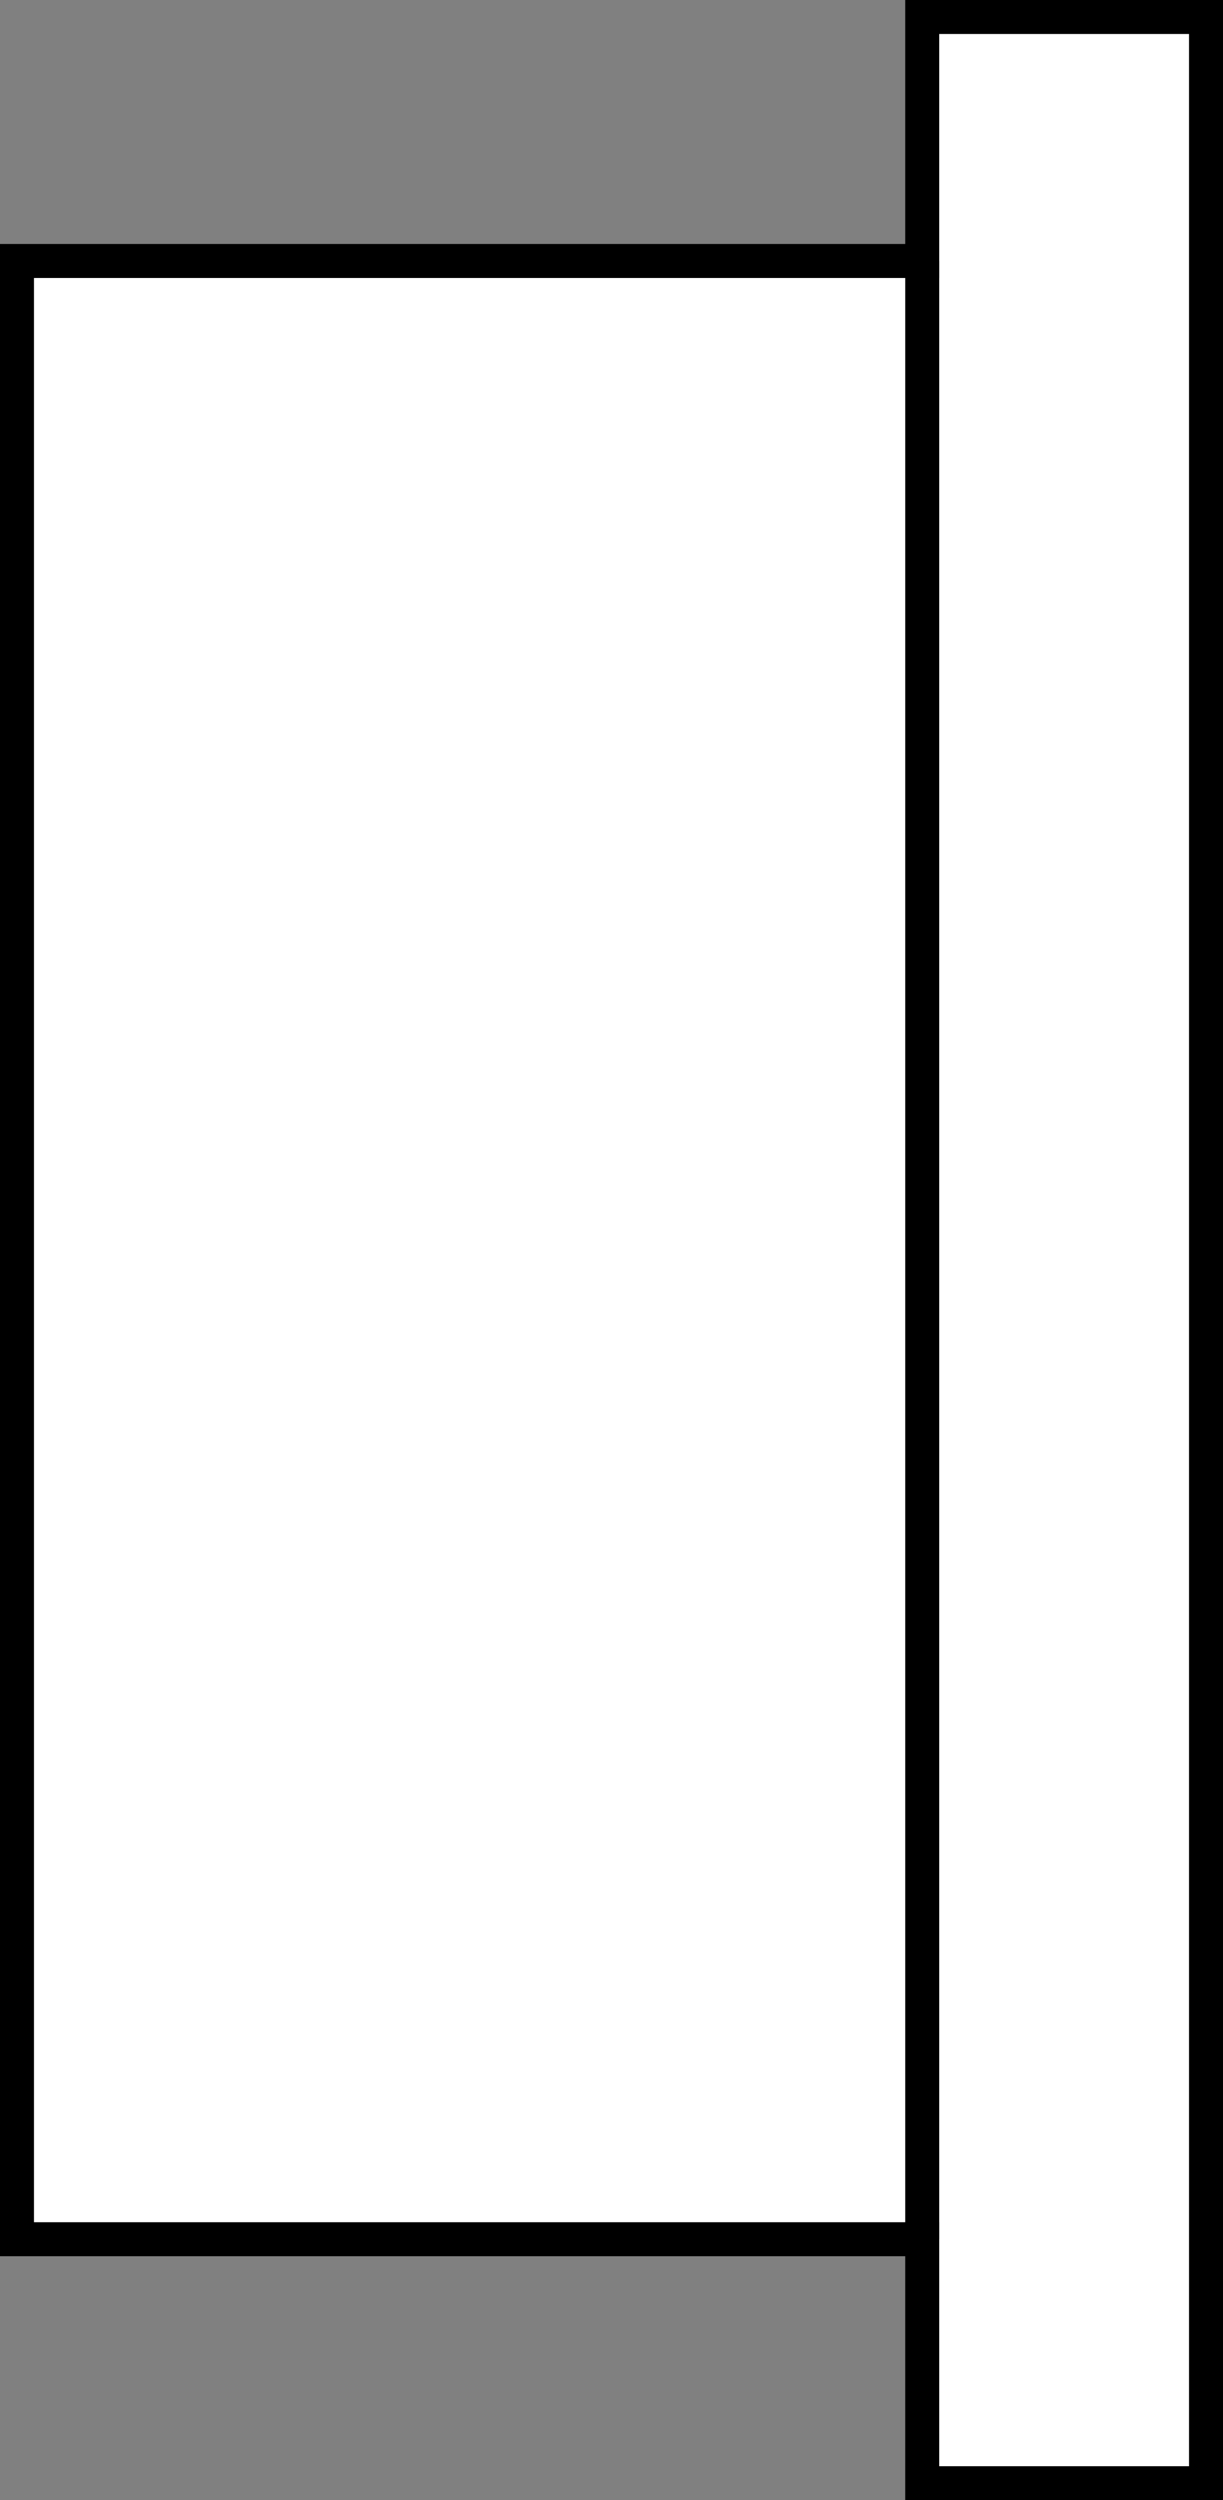
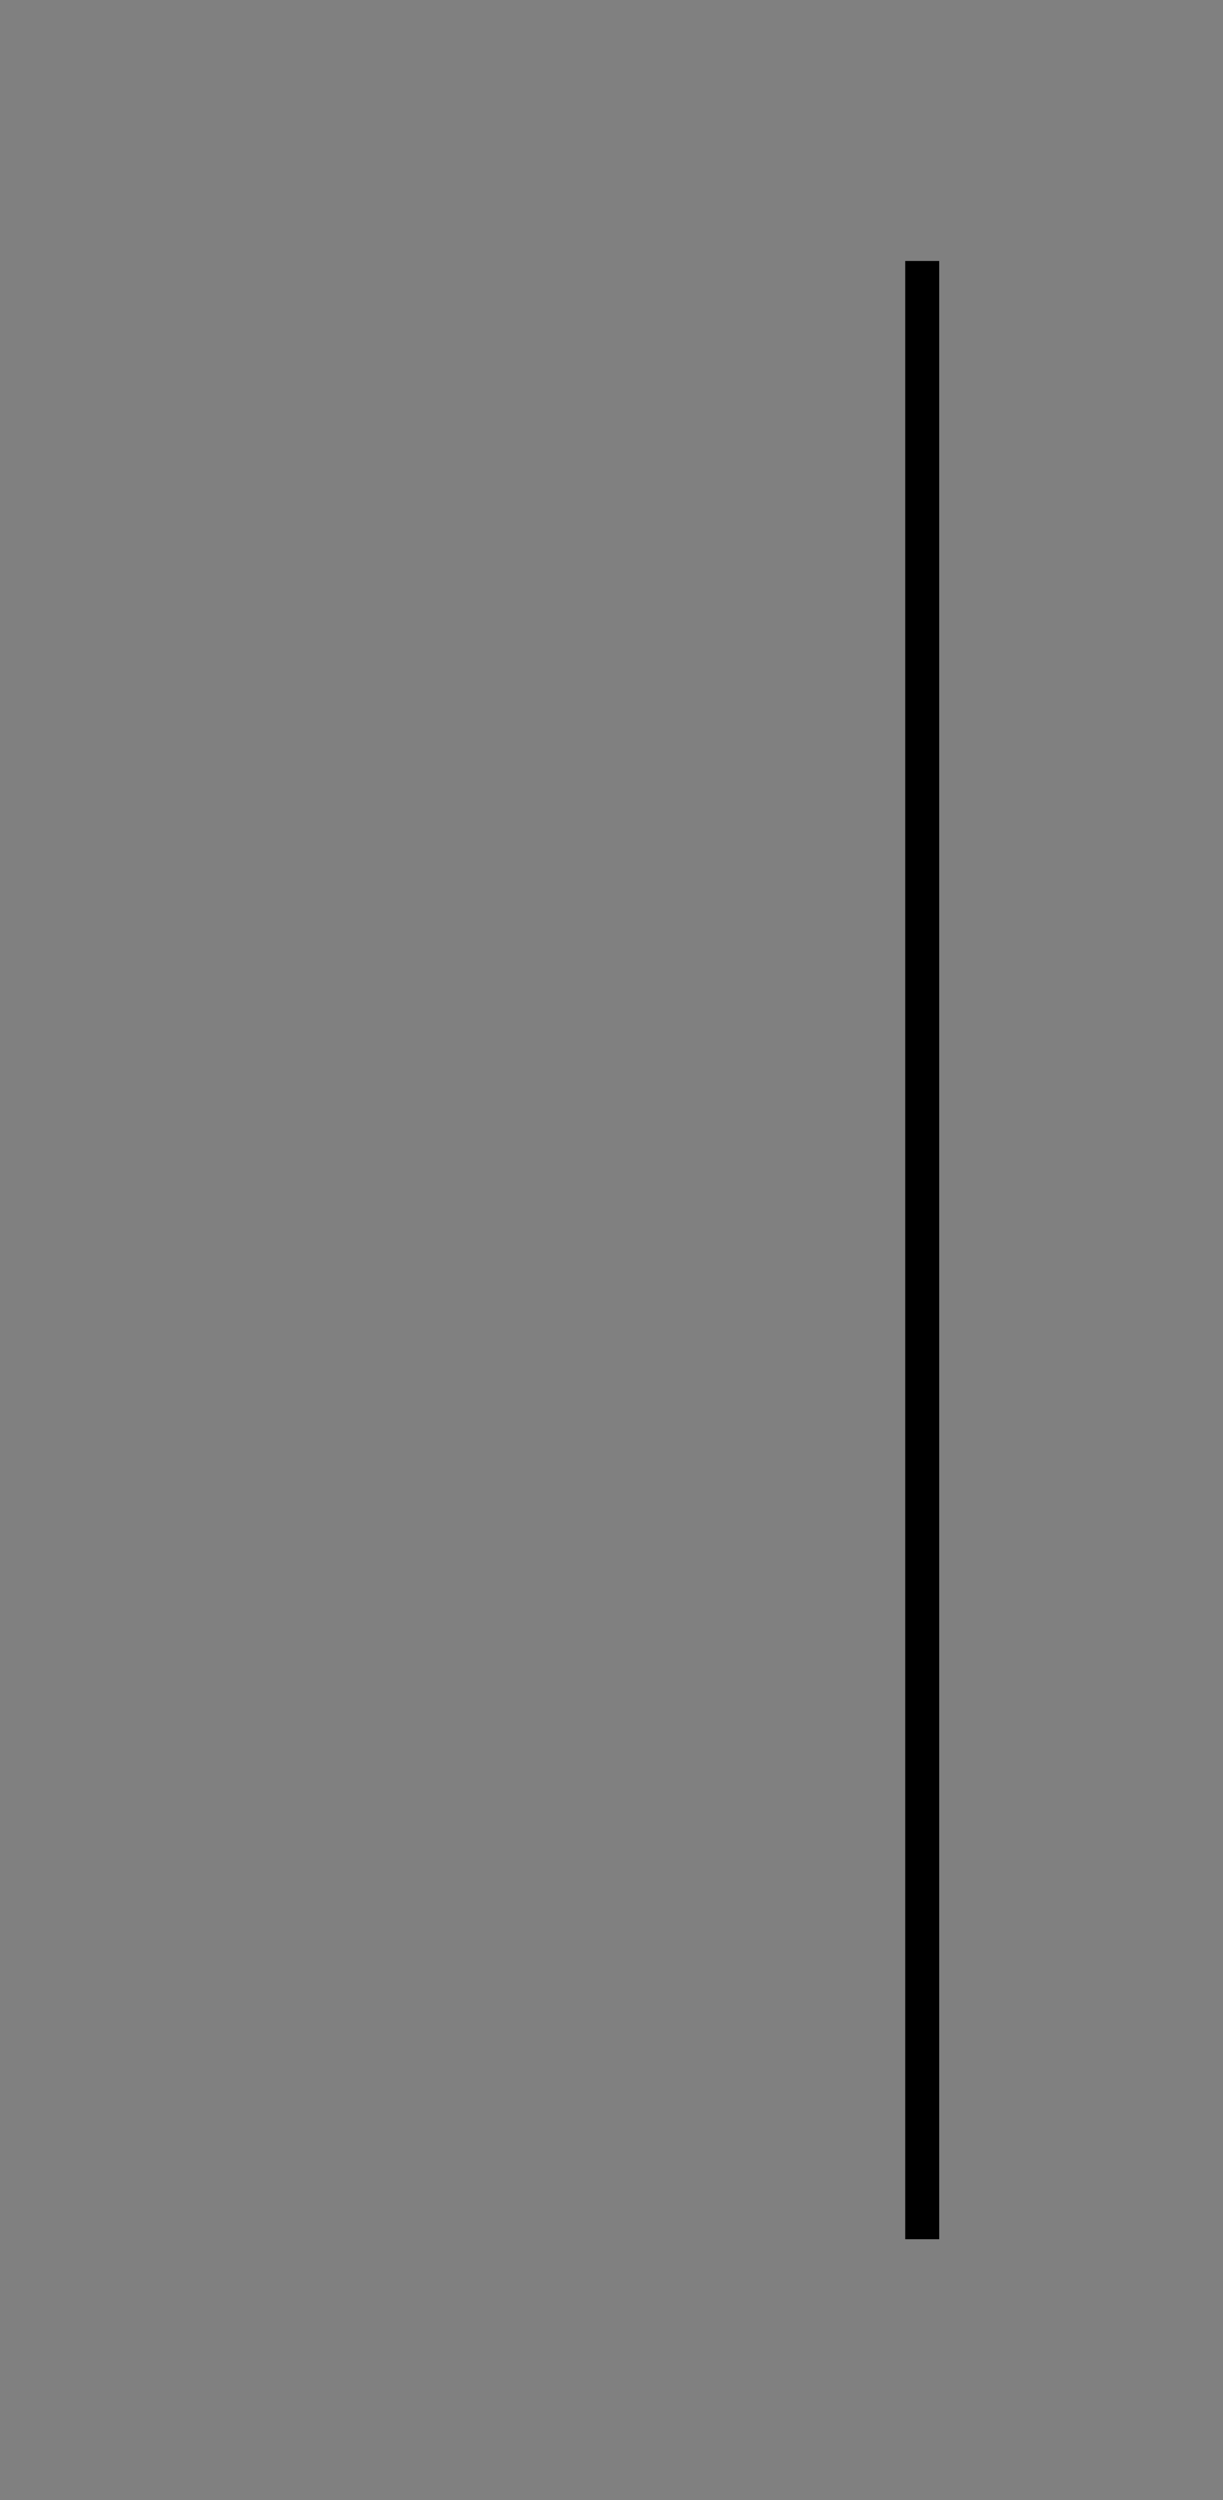
<svg xmlns="http://www.w3.org/2000/svg" version="1.1" id="image" x="0px" y="0px" width="28.8px" height="58.849px" viewBox="0 0 28.8 58.849" enable-background="new 0 0 28.8 58.849" xml:space="preserve">
  <rect x="0" y="0" width="28.8" height="58.849" fill="#808080" stroke="none" />
  <g>
-     <polygon fill="#FFFFFF" stroke="#000000" stroke-width="0.8" stroke-miterlimit="10" points="0.4,29.424 0.4,52.706    21.717,52.706 21.717,58.449 28.4,58.449 28.4,29.424 28.4,29.424 28.4,0.4 21.717,0.4 21.717,6.143 0.4,6.143    0.4,29.424  " />
    <line fill="#FFFFFF" stroke="#000000" stroke-width="0.8" stroke-miterlimit="10" x1="21.717" y1="6.143" x2="21.717" y2="52.706" />
  </g>
</svg>